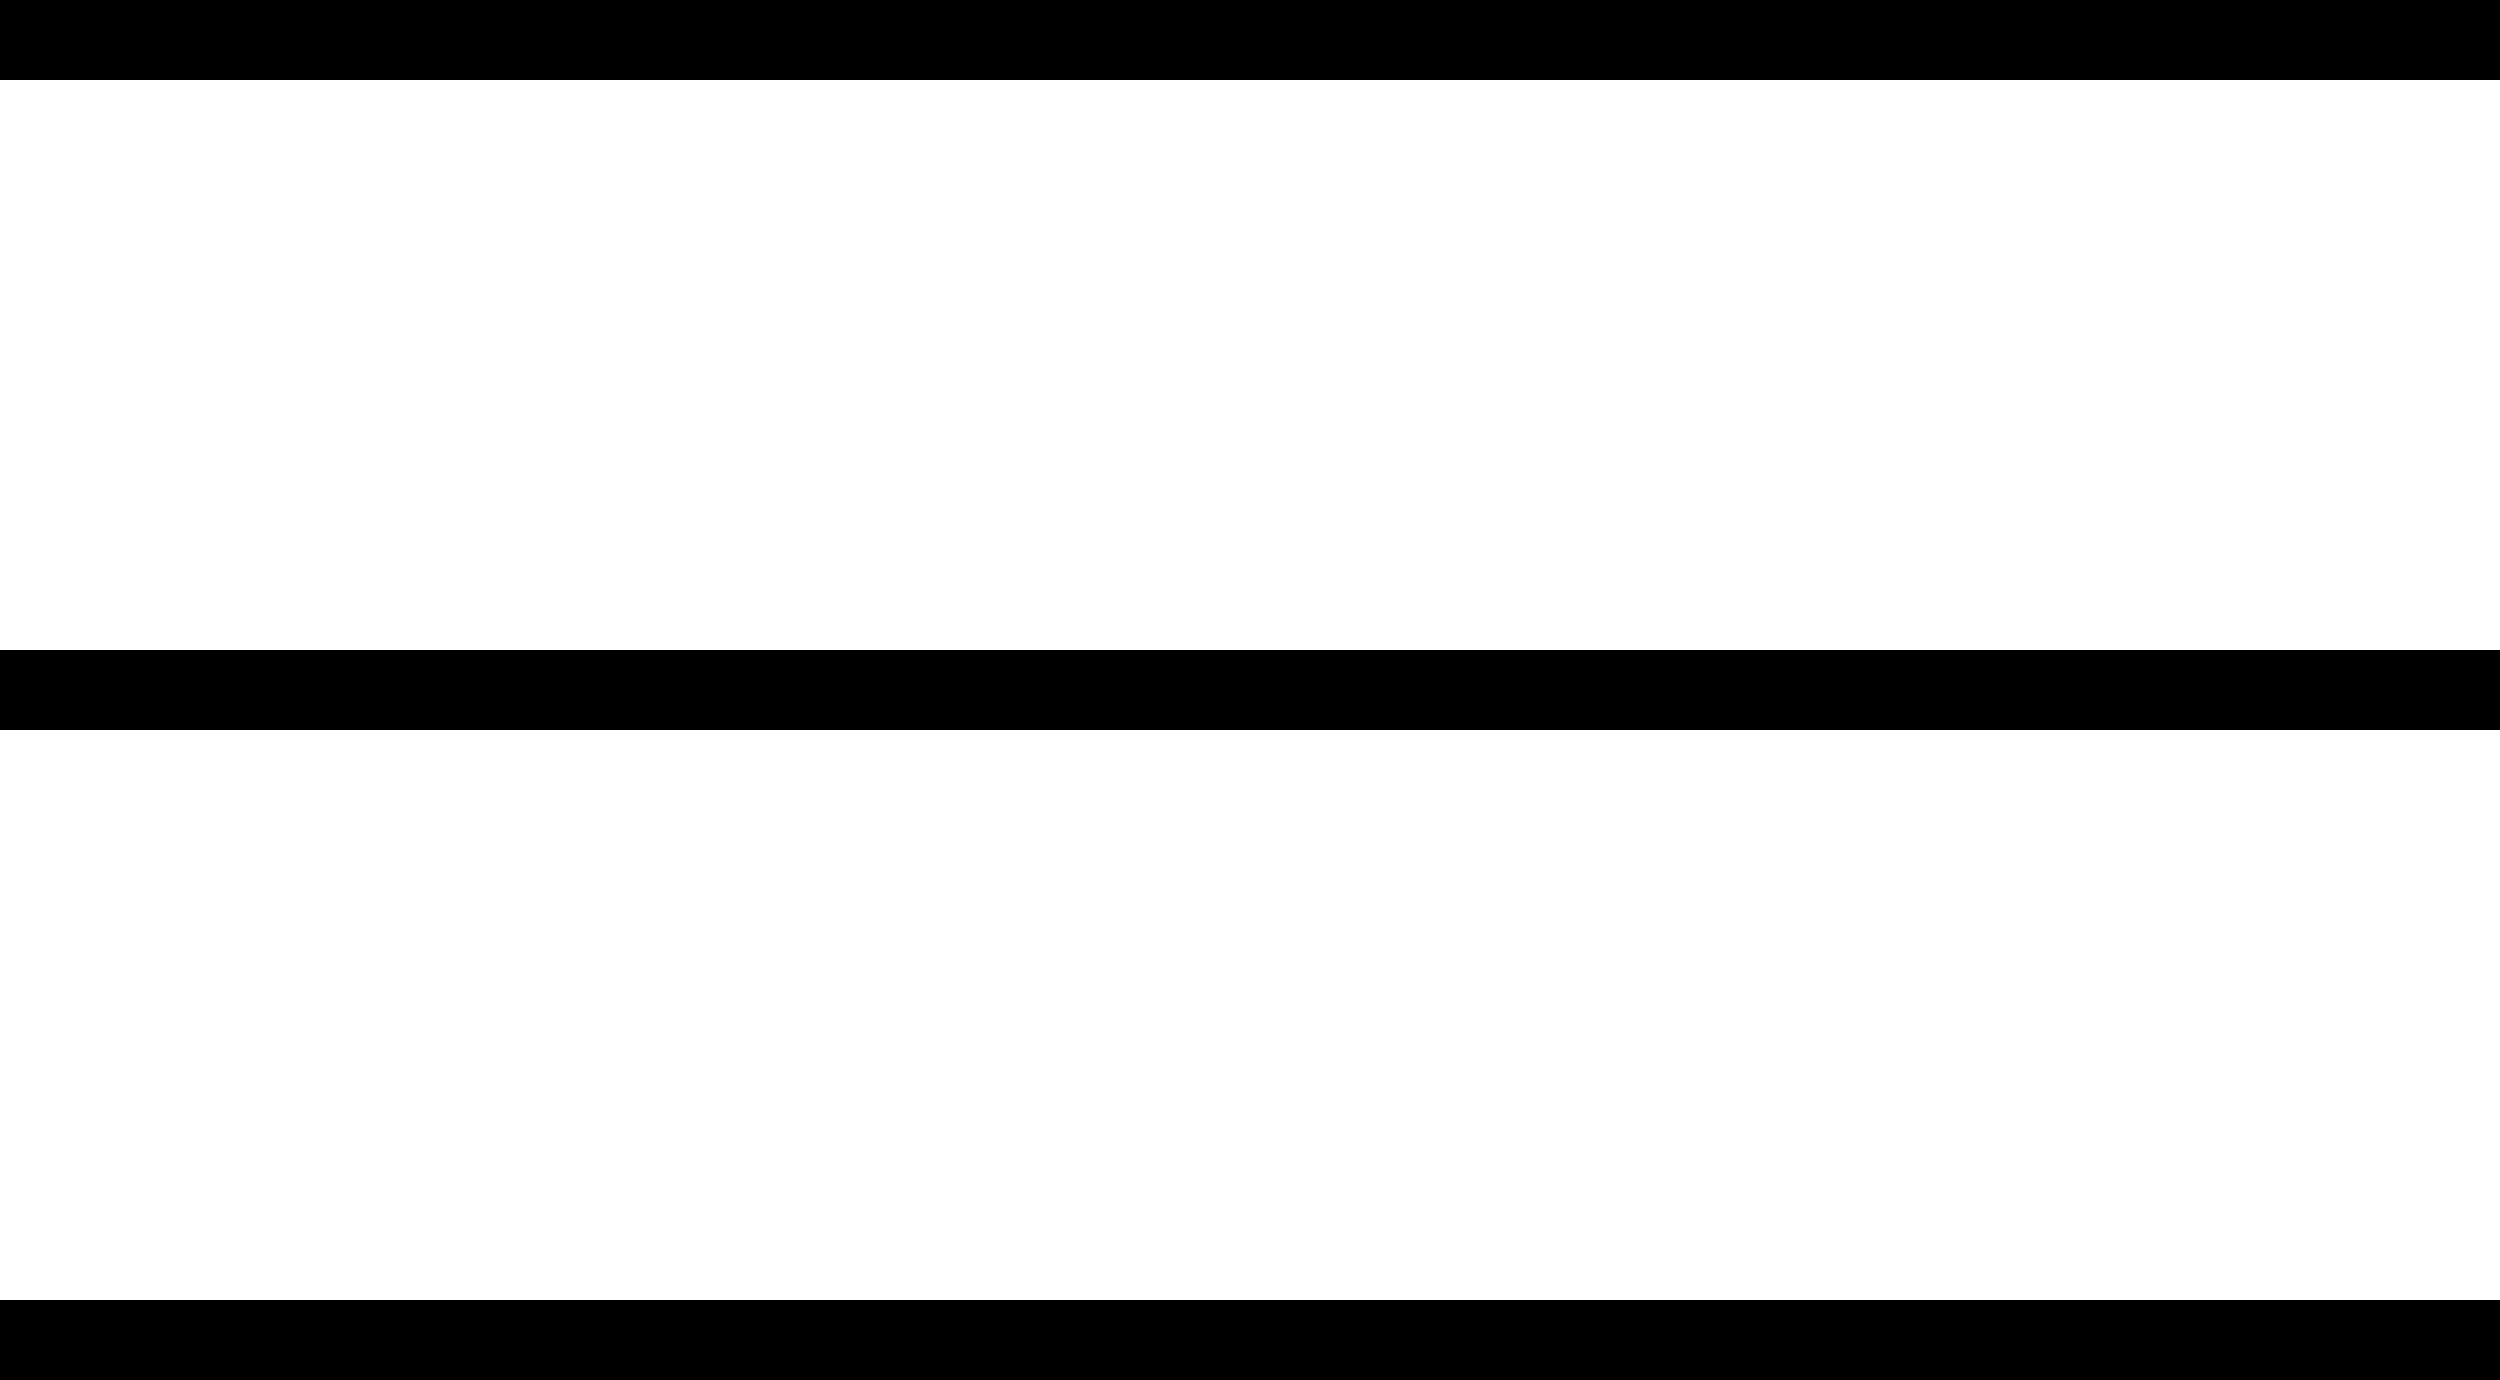
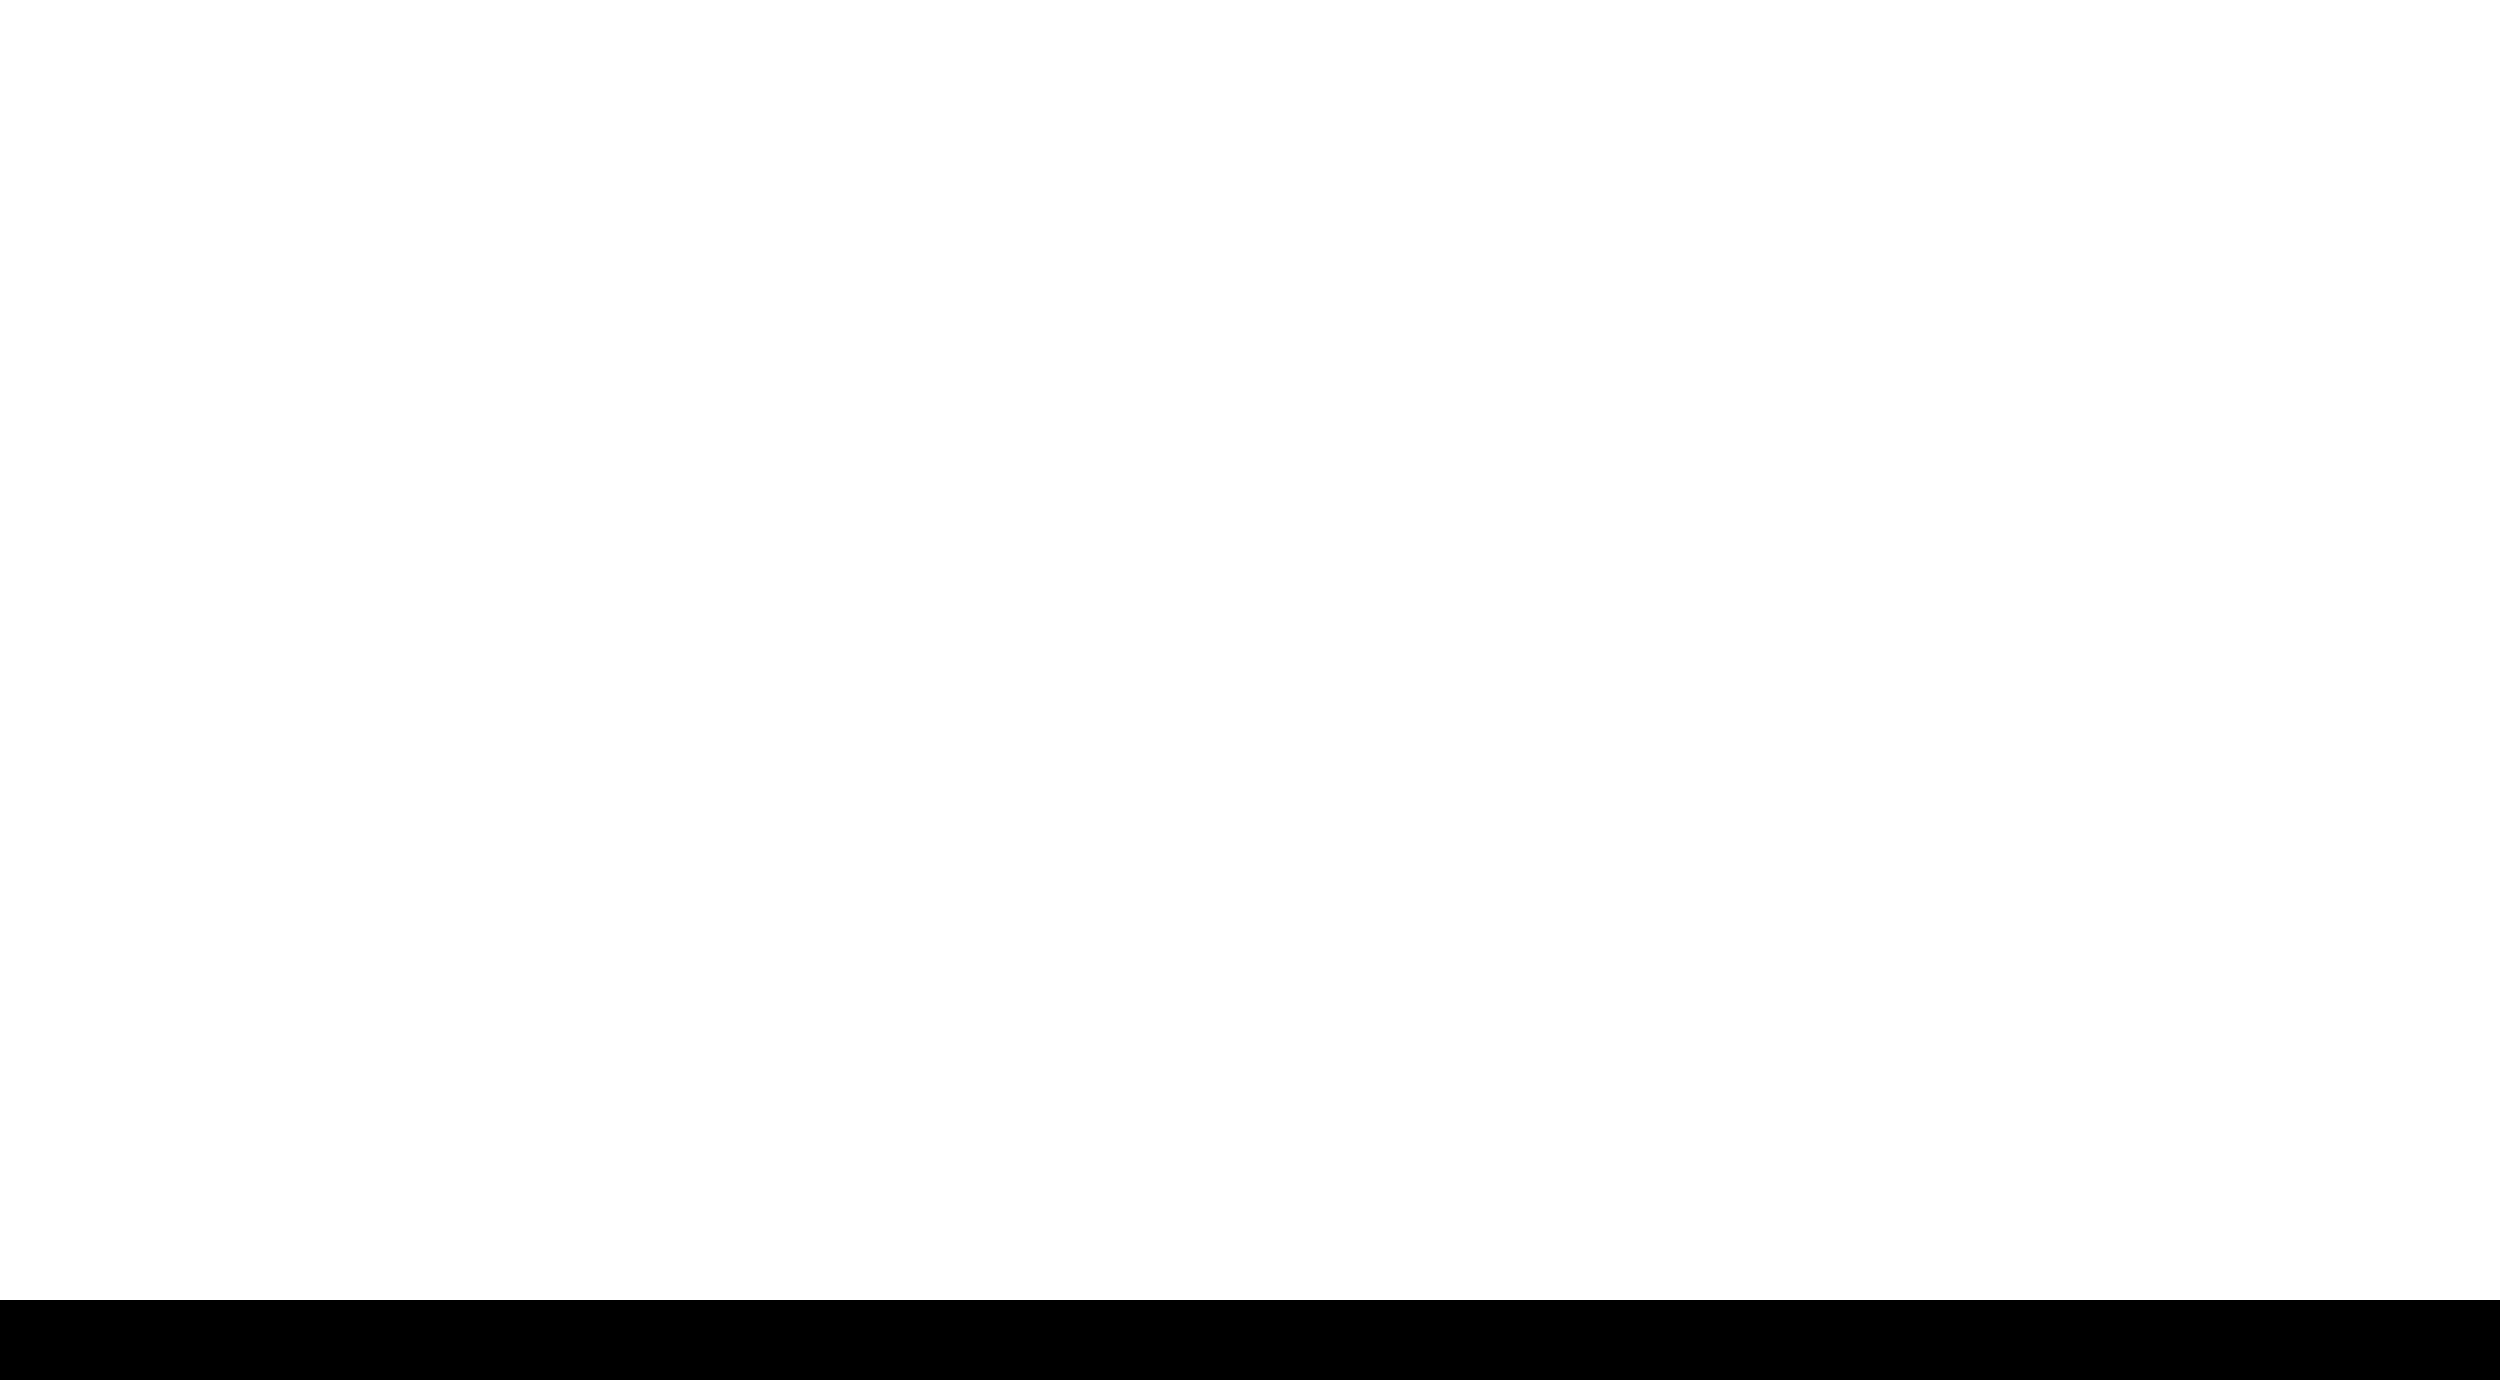
<svg xmlns="http://www.w3.org/2000/svg" version="1.1" id="Capa_1" x="0px" y="0px" viewBox="0 0 25 13.8" style="enable-background:new 0 0 25 13.8;" xml:space="preserve">
  <g id="Grupo_107" transform="translate(-192.5 -123.1)">
-     <rect x="192.5" y="123.1" width="25" height="0.8" />
-     <rect x="192.5" y="129.6" width="25" height="0.8" />
    <rect x="192.5" y="136.1" width="25" height="0.8" />
  </g>
</svg>